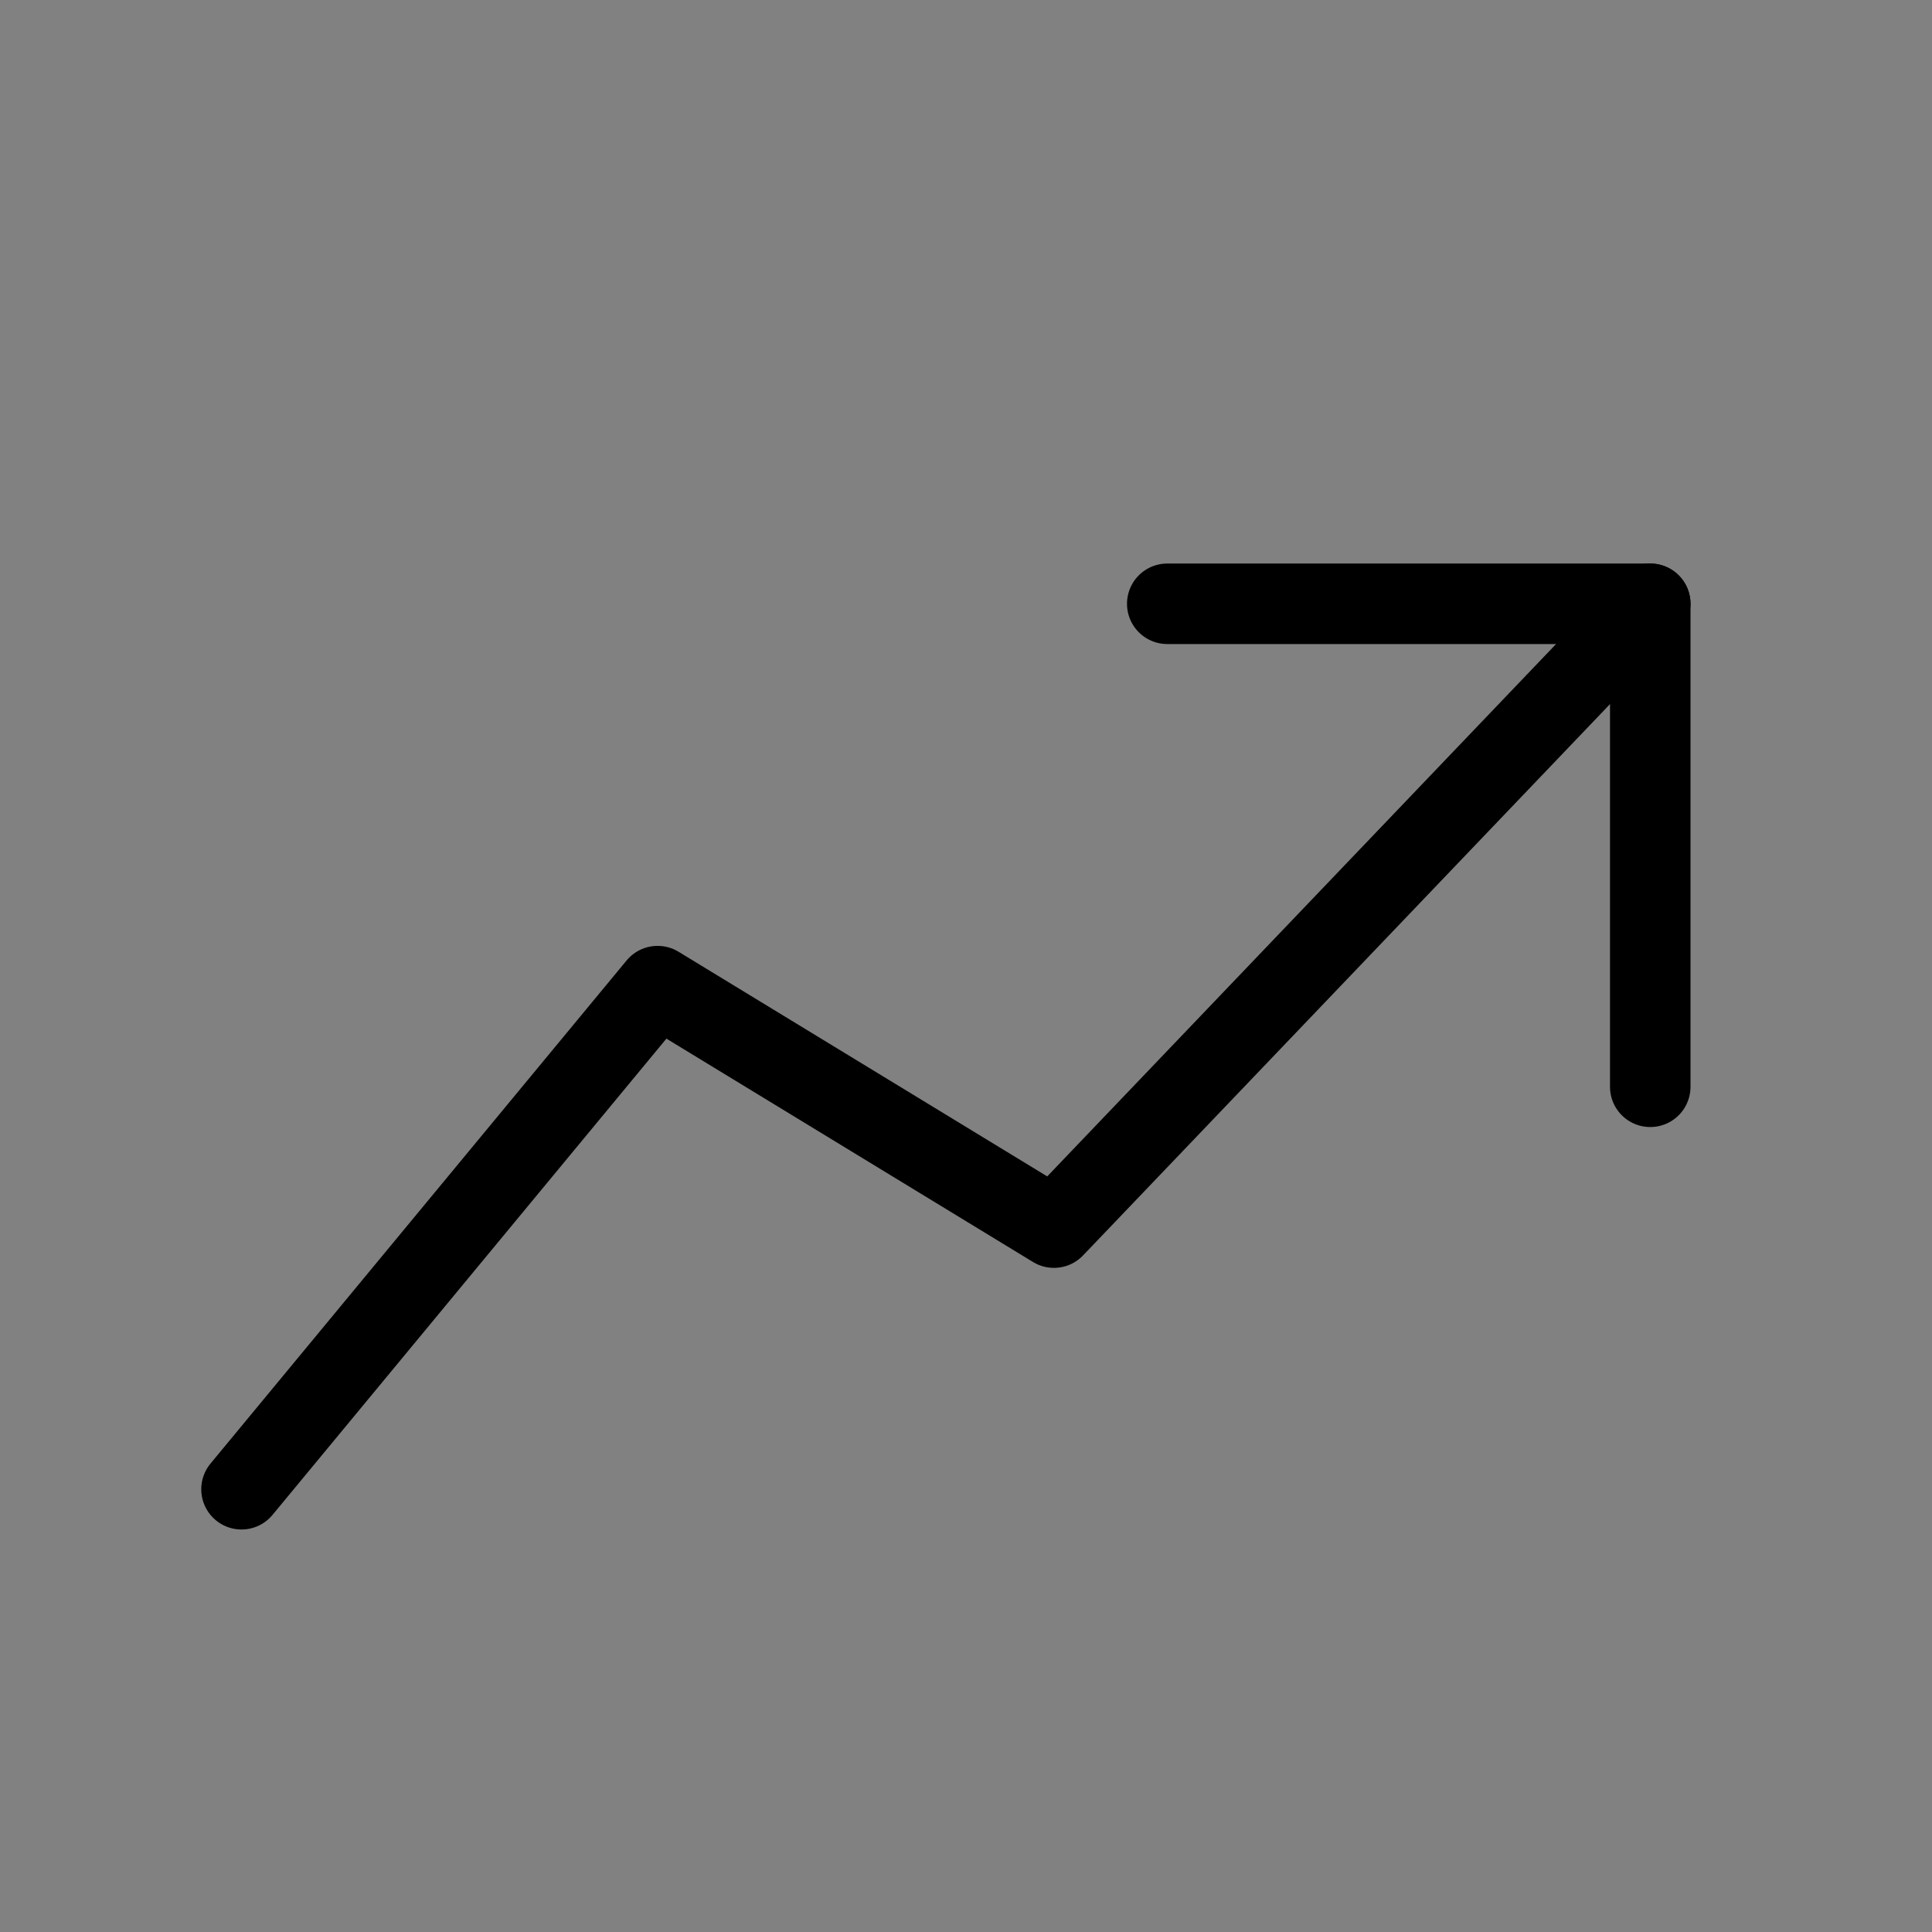
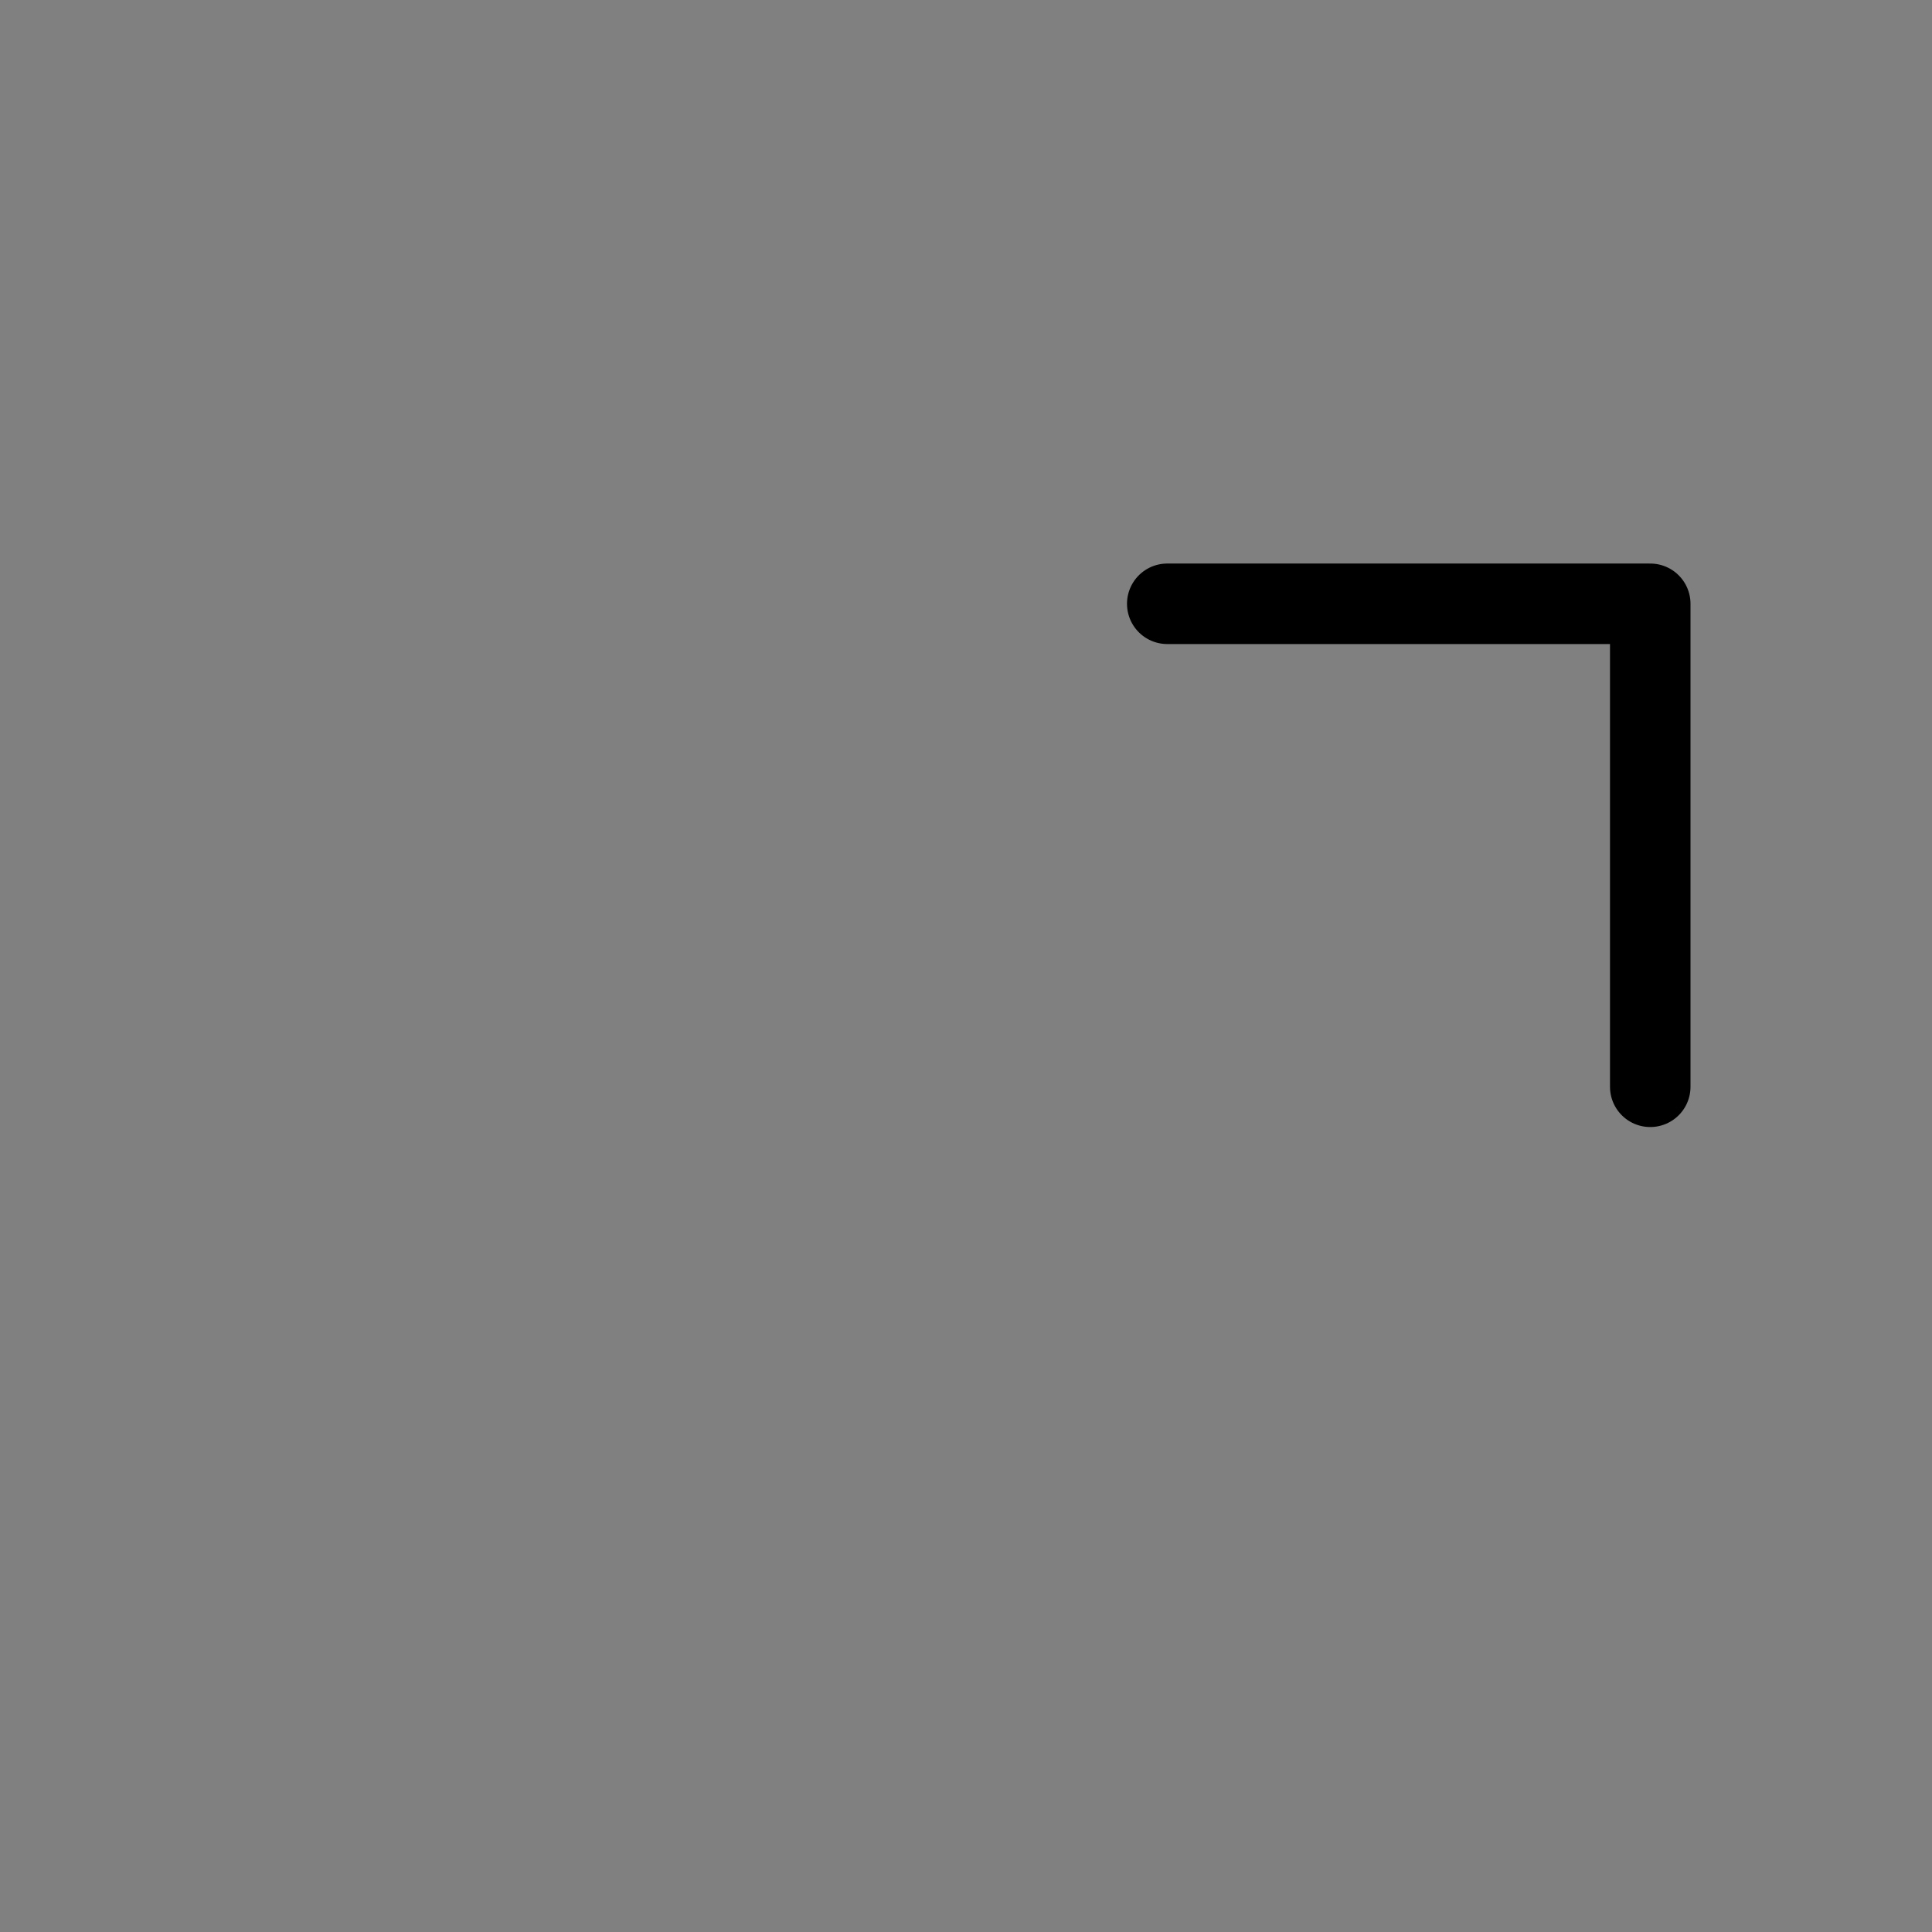
<svg xmlns="http://www.w3.org/2000/svg" viewBox="0 0 48 48" fill="none">
  <rect x="0" y="0" width="48" height="48" fill="#808080" stroke="none" />
-   <rect width="48" height="48" fill="white" fill-opacity="0.01" />
  <path d="M41 27.001L41 15.001L29 15.001" stroke="currentColor" stroke-width="2" stroke-linecap="round" stroke-linejoin="round" />
-   <path d="M6 37L16.338 24.5L26.185 30.5L41 15" stroke="currentColor" stroke-width="2" stroke-linecap="round" stroke-linejoin="round" />
</svg>